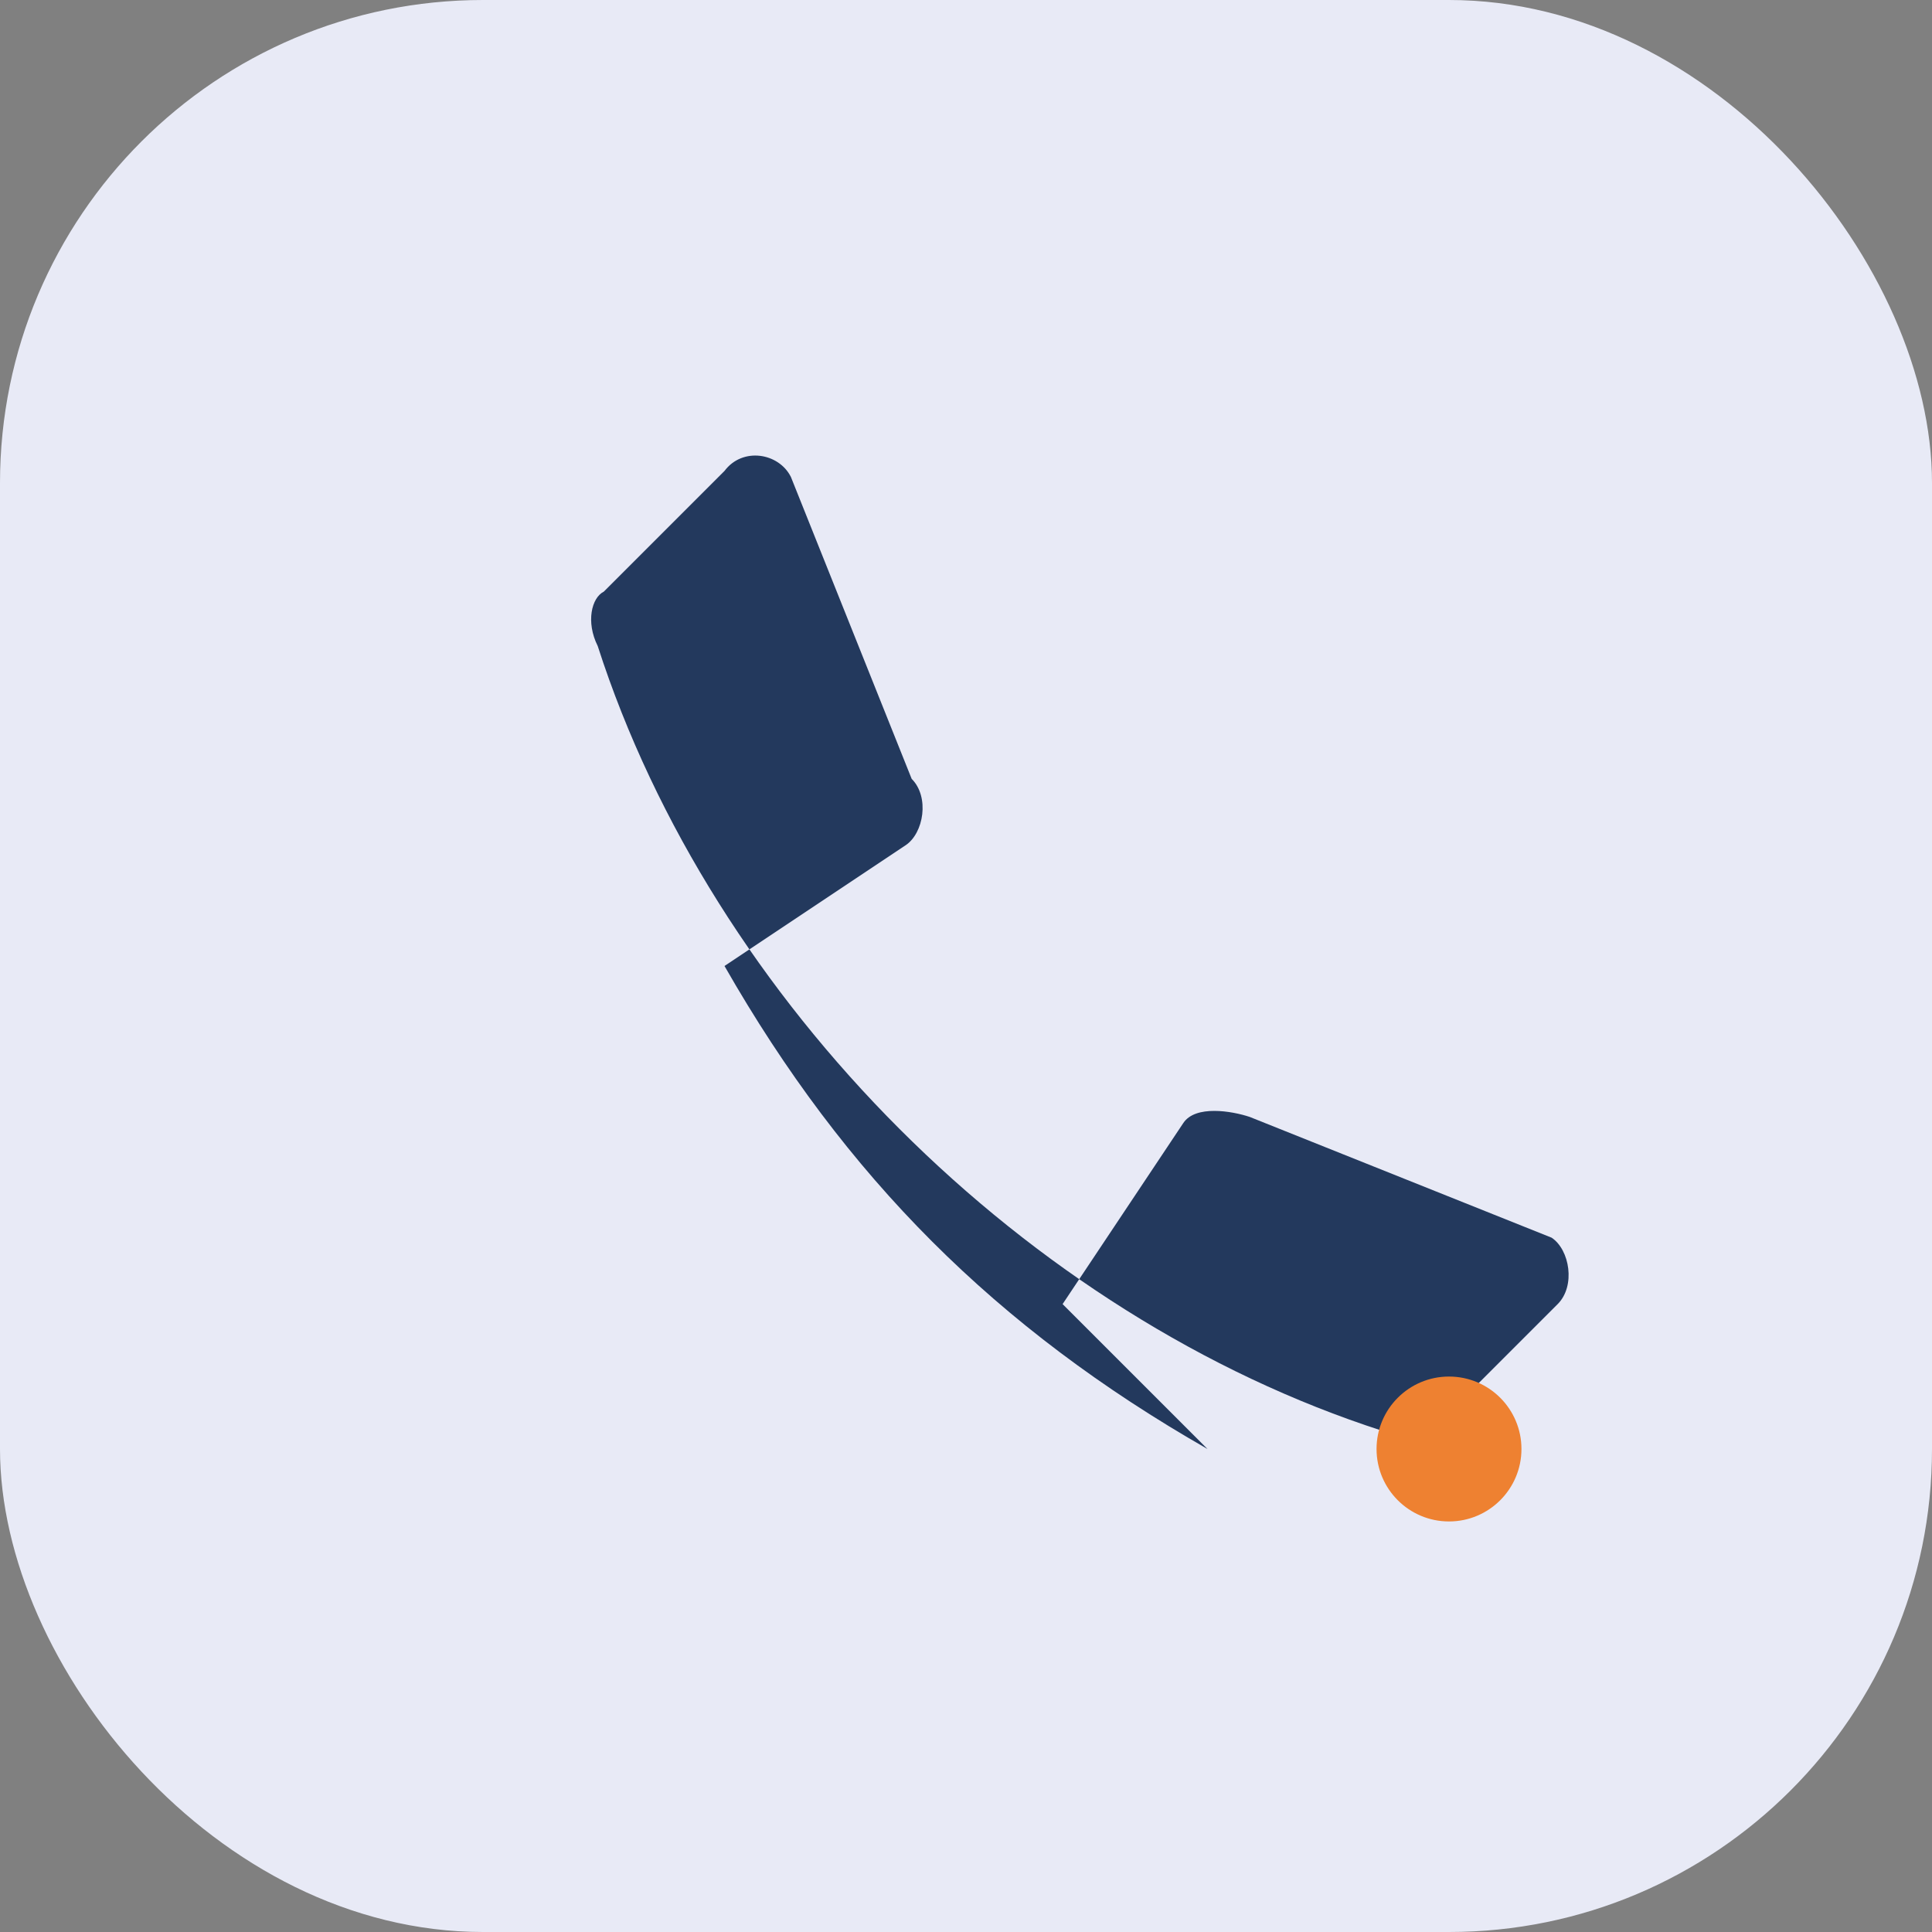
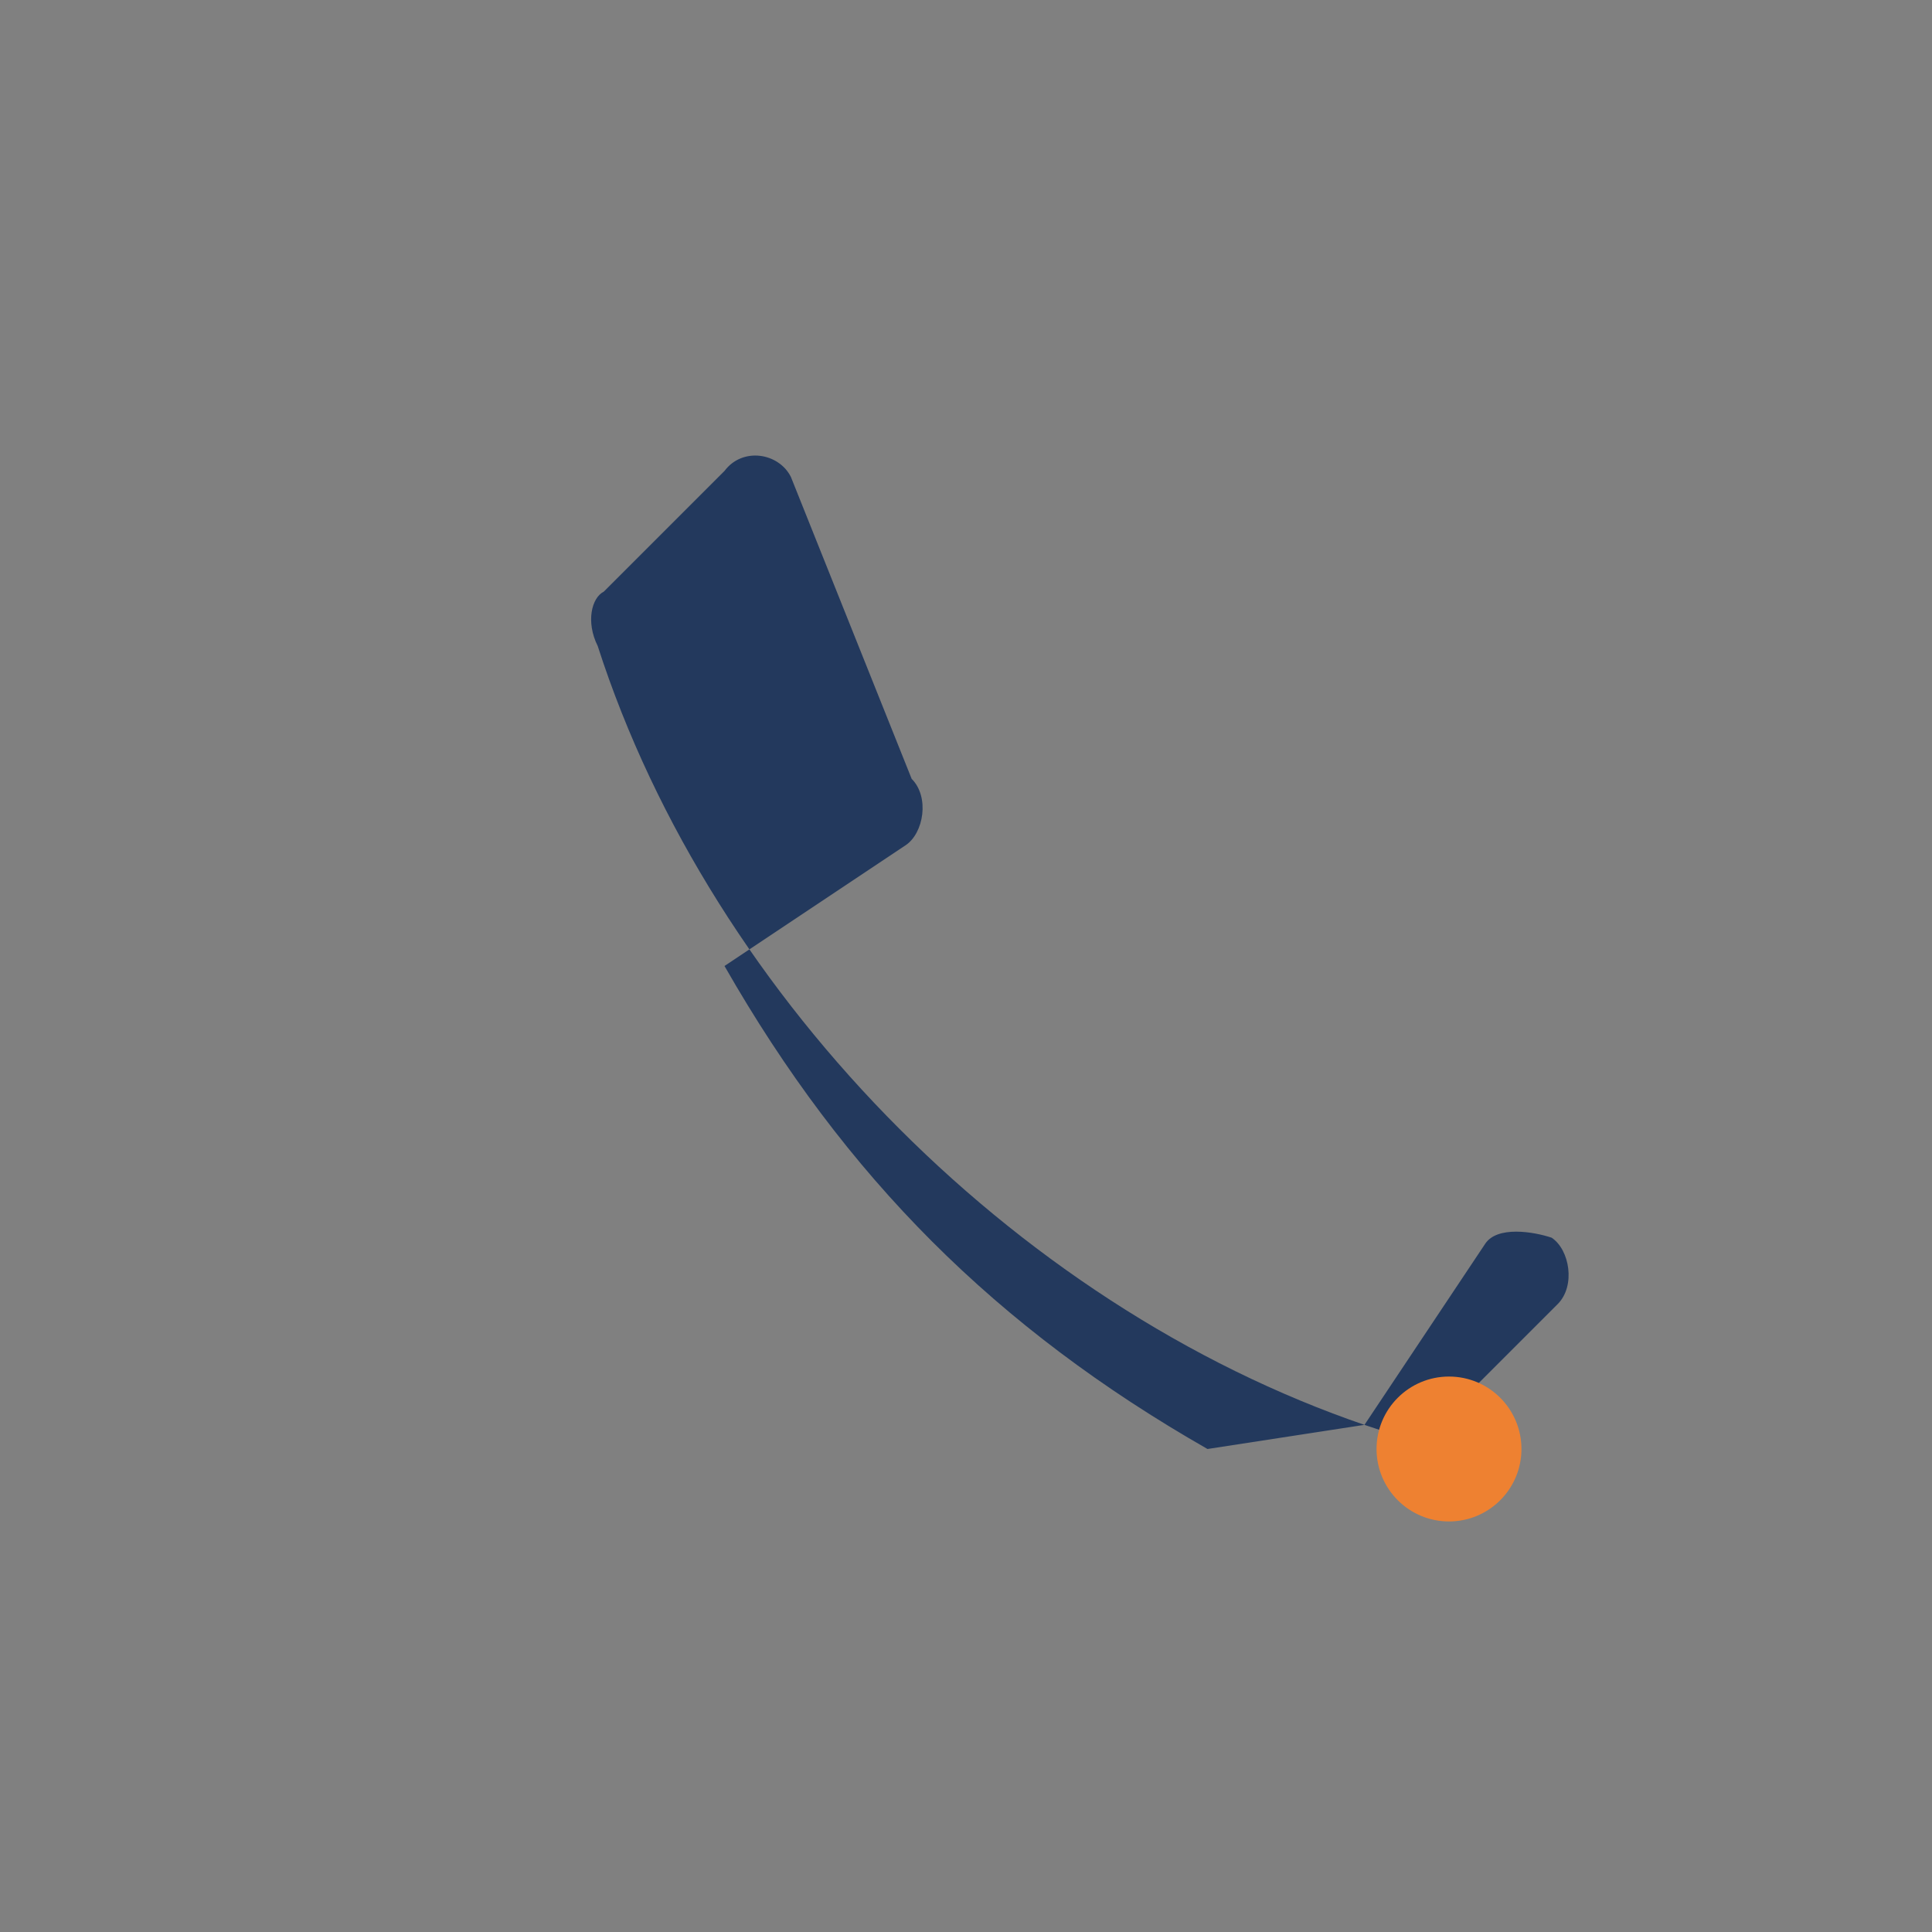
<svg xmlns="http://www.w3.org/2000/svg" width="32" height="32" viewBox="0 0 32 32">
  <rect x="0" y="0" width="32" height="32" fill="#808080" stroke="none" />
-   <rect width="32" height="32" rx="8" fill="#E8EAF6" />
-   <path d="M20 24c-3.5-2-6-4.5-8-8l3-2c.3-.2.4-.8.1-1.1l-2-5c-.2-.4-.8-.5-1.1-.1l-2 2c-.2.1-.3.5-.1.9 1.9 5.9 7.1 11.1 13 13 .4.2.8 0 .9-.1l2-2c.3-.3.2-.9-.1-1.1l-5-2c-.3-.1-.9-.2-1.1.1l-2 3z" fill="#23395D" />
+   <path d="M20 24c-3.5-2-6-4.5-8-8l3-2c.3-.2.4-.8.1-1.1l-2-5c-.2-.4-.8-.5-1.1-.1l-2 2c-.2.1-.3.5-.1.9 1.9 5.9 7.1 11.1 13 13 .4.2.8 0 .9-.1l2-2c.3-.3.2-.9-.1-1.1c-.3-.1-.9-.2-1.1.1l-2 3z" fill="#23395D" />
  <circle cx="24" cy="24" r="1.2" fill="#EE8131" />
</svg>